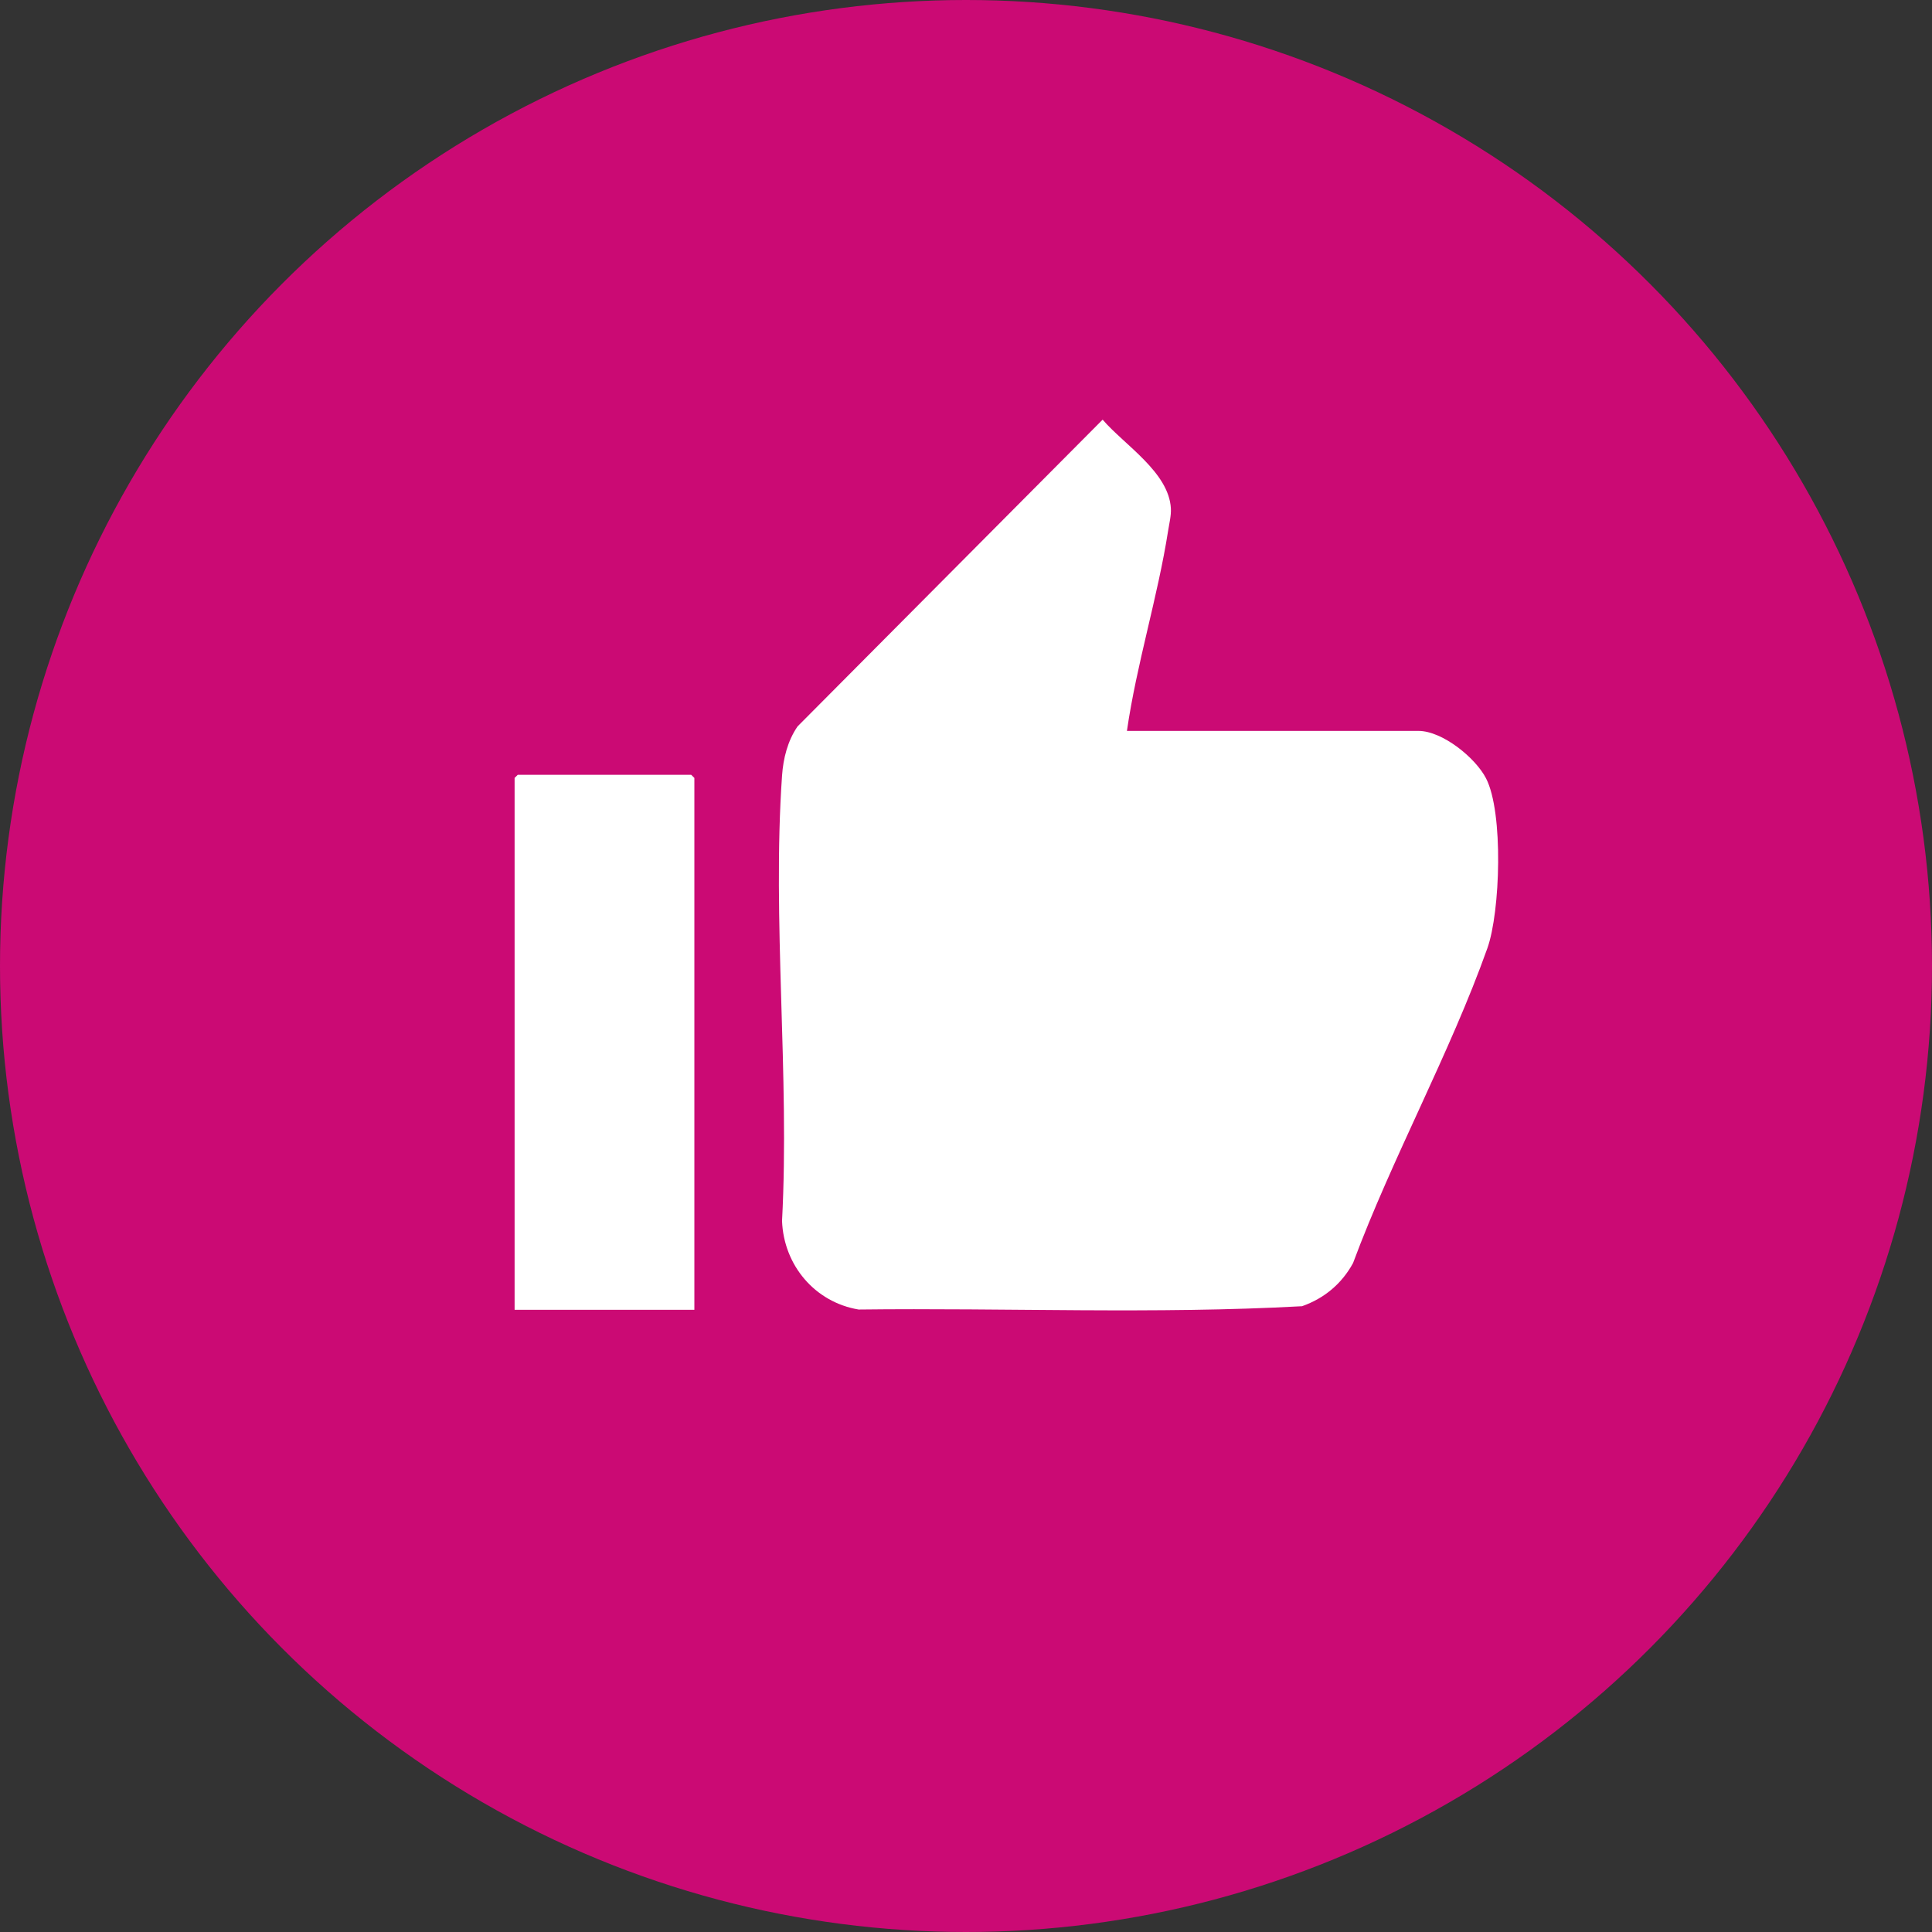
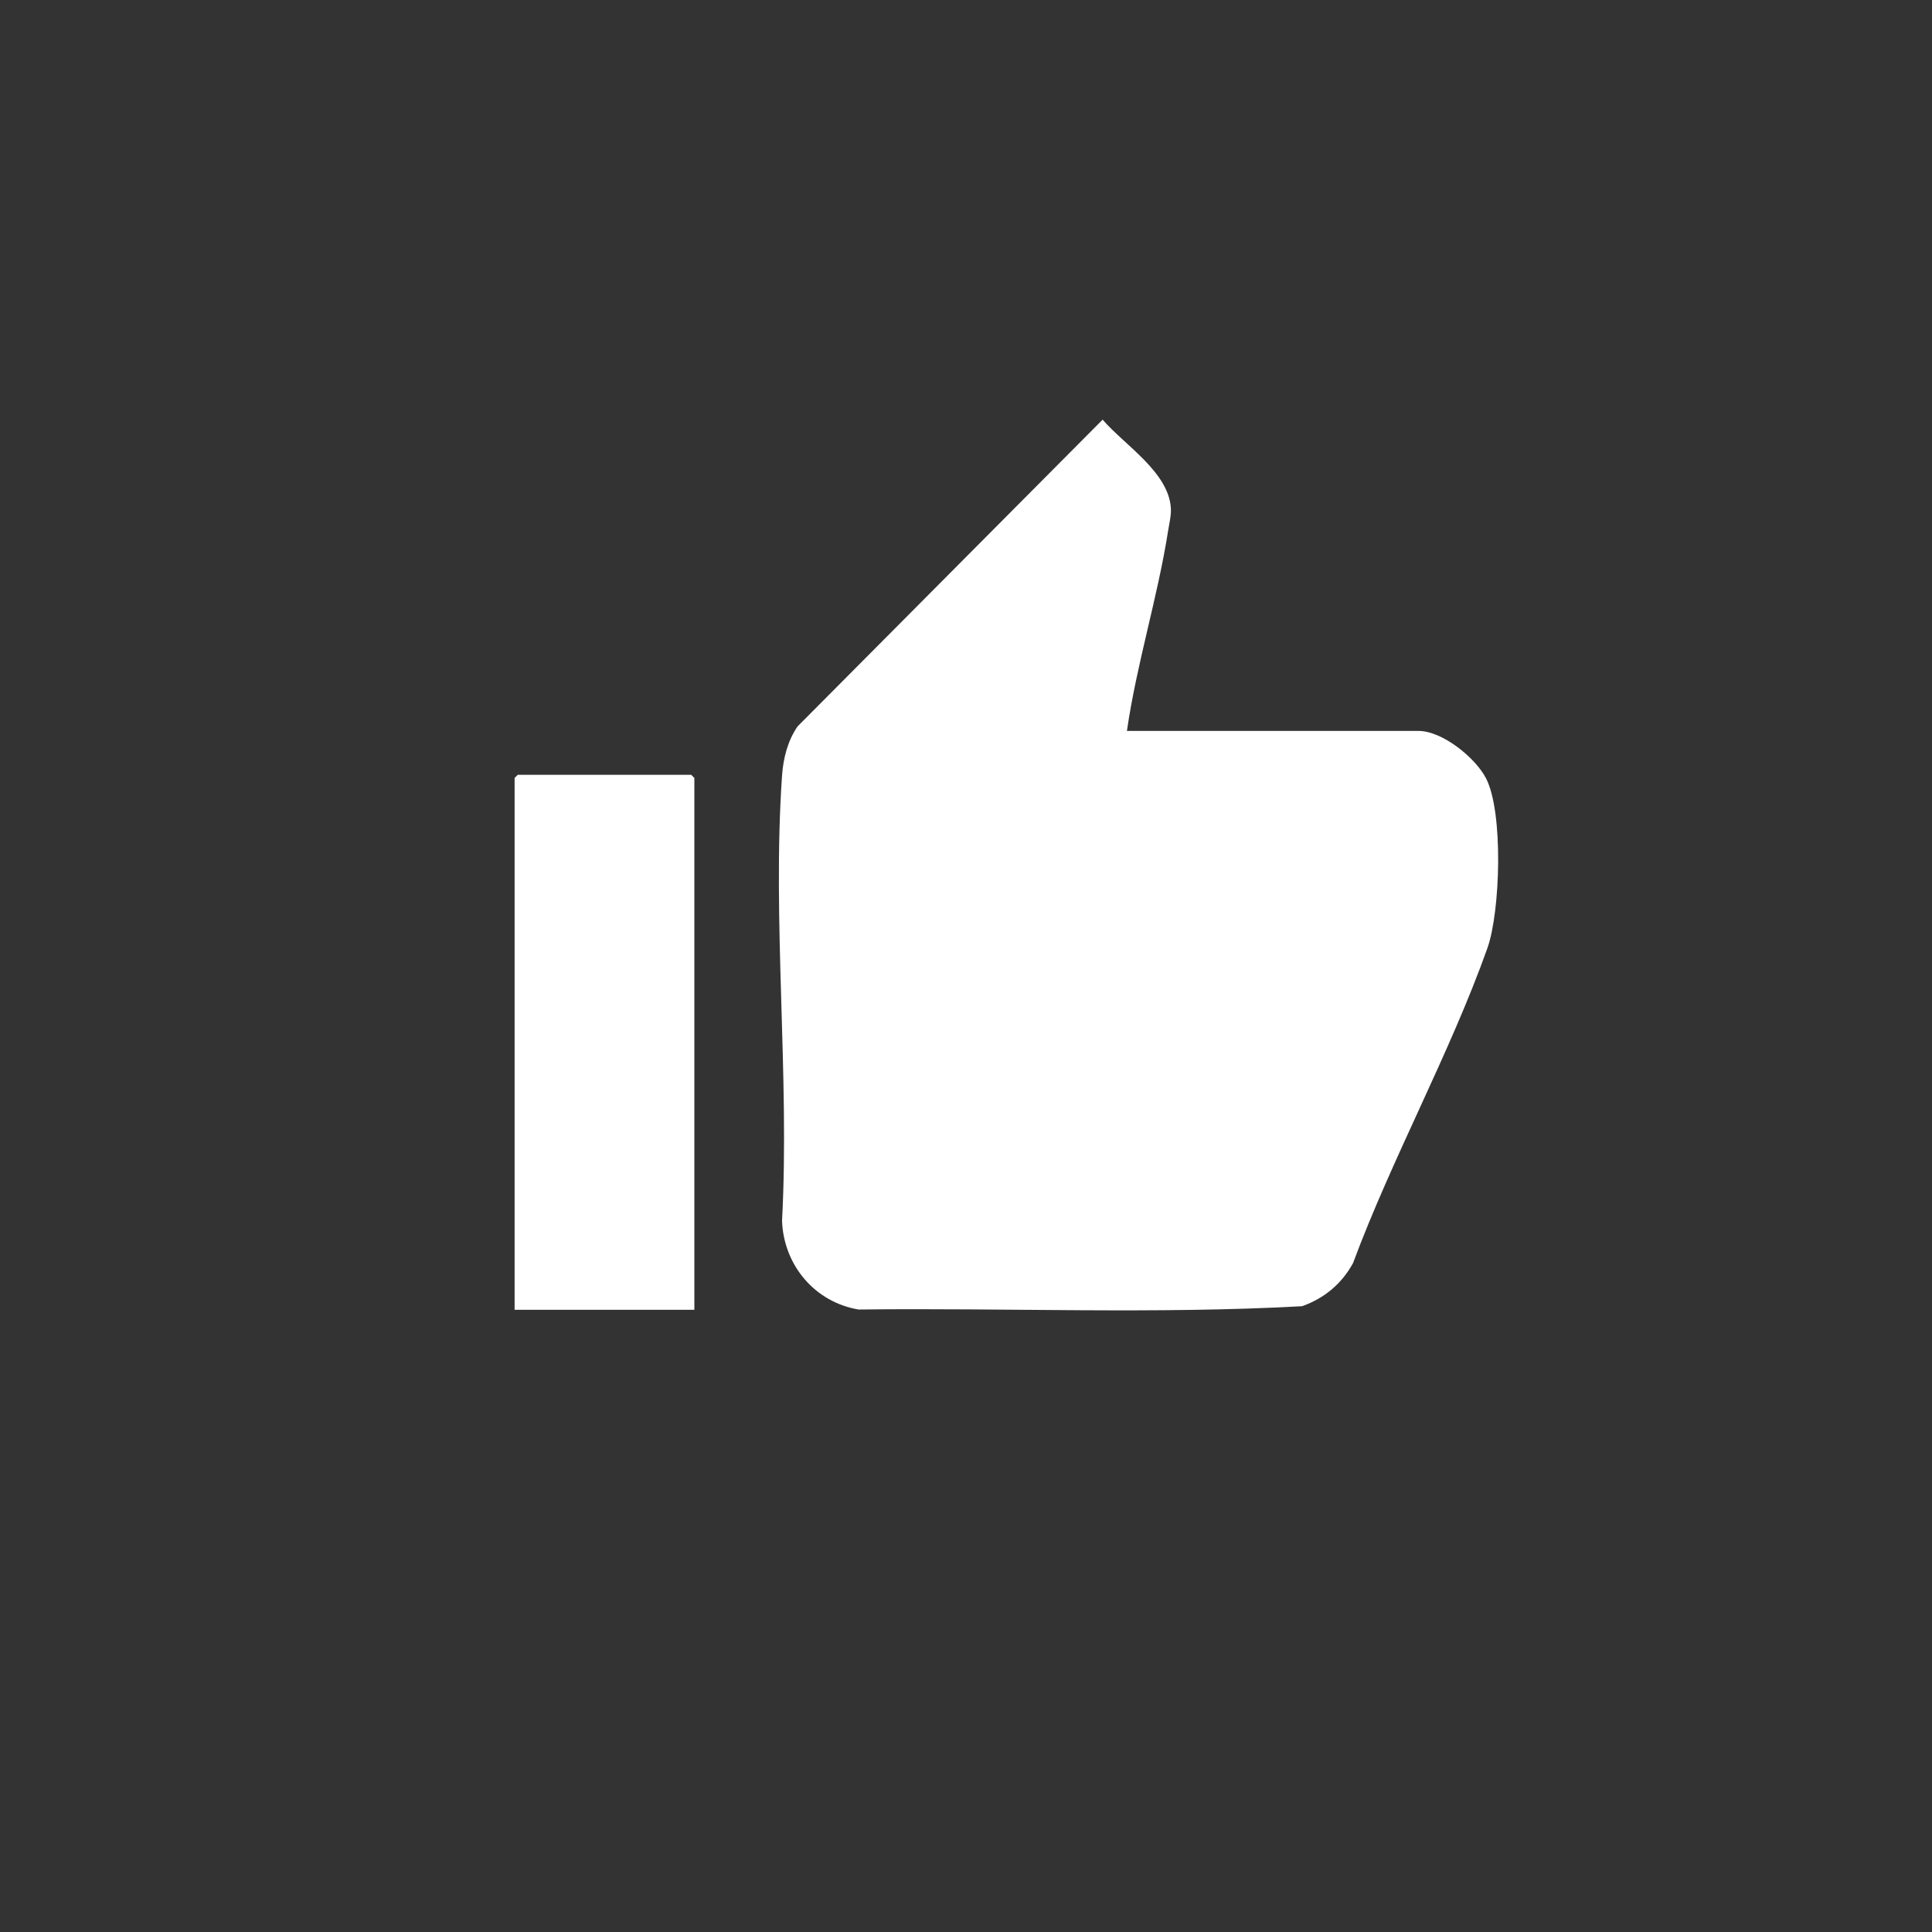
<svg xmlns="http://www.w3.org/2000/svg" id="Layer_1" data-name="Layer 1" viewBox="0 0 478.38 478.38">
  <rect x="0" y="0" width="478.38" height="478.38" fill="#333333" stroke="none" />
  <defs>
    <style>
      .cls-1 {
        fill: #fff;
      }

      .cls-2 {
        fill: #cb0a74;
      }
    </style>
  </defs>
-   <circle class="cls-2" cx="239.19" cy="239.19" r="239.19" />
  <g>
    <path class="cls-1" d="M279.04,180.98h72.18c5.91,0,14.09,6.62,16.73,11.73,4.36,8.44,3.54,33.08.34,42.07-9.27,26.04-23.58,51.91-33.27,77.98-2.8,5.12-7.11,8.72-12.62,10.67-36.41,2-73.24.38-109.8.82-10.82-1.81-18.53-10.94-18.96-21.92,1.91-36.01-2.48-74.54,0-110.26.3-4.29,1.38-8.61,3.84-12.2l75.54-75.96c5.41,6.28,16.4,13.01,16.9,21.97.1,1.77-.4,3.75-.68,5.52-2.57,16.43-7.81,33.02-10.2,49.57Z" />
    <polygon class="cls-1" points="171.93 324.31 127.42 324.31 127.42 192.62 128.2 191.85 171.15 191.85 171.93 192.62 171.93 324.31" />
  </g>
</svg>